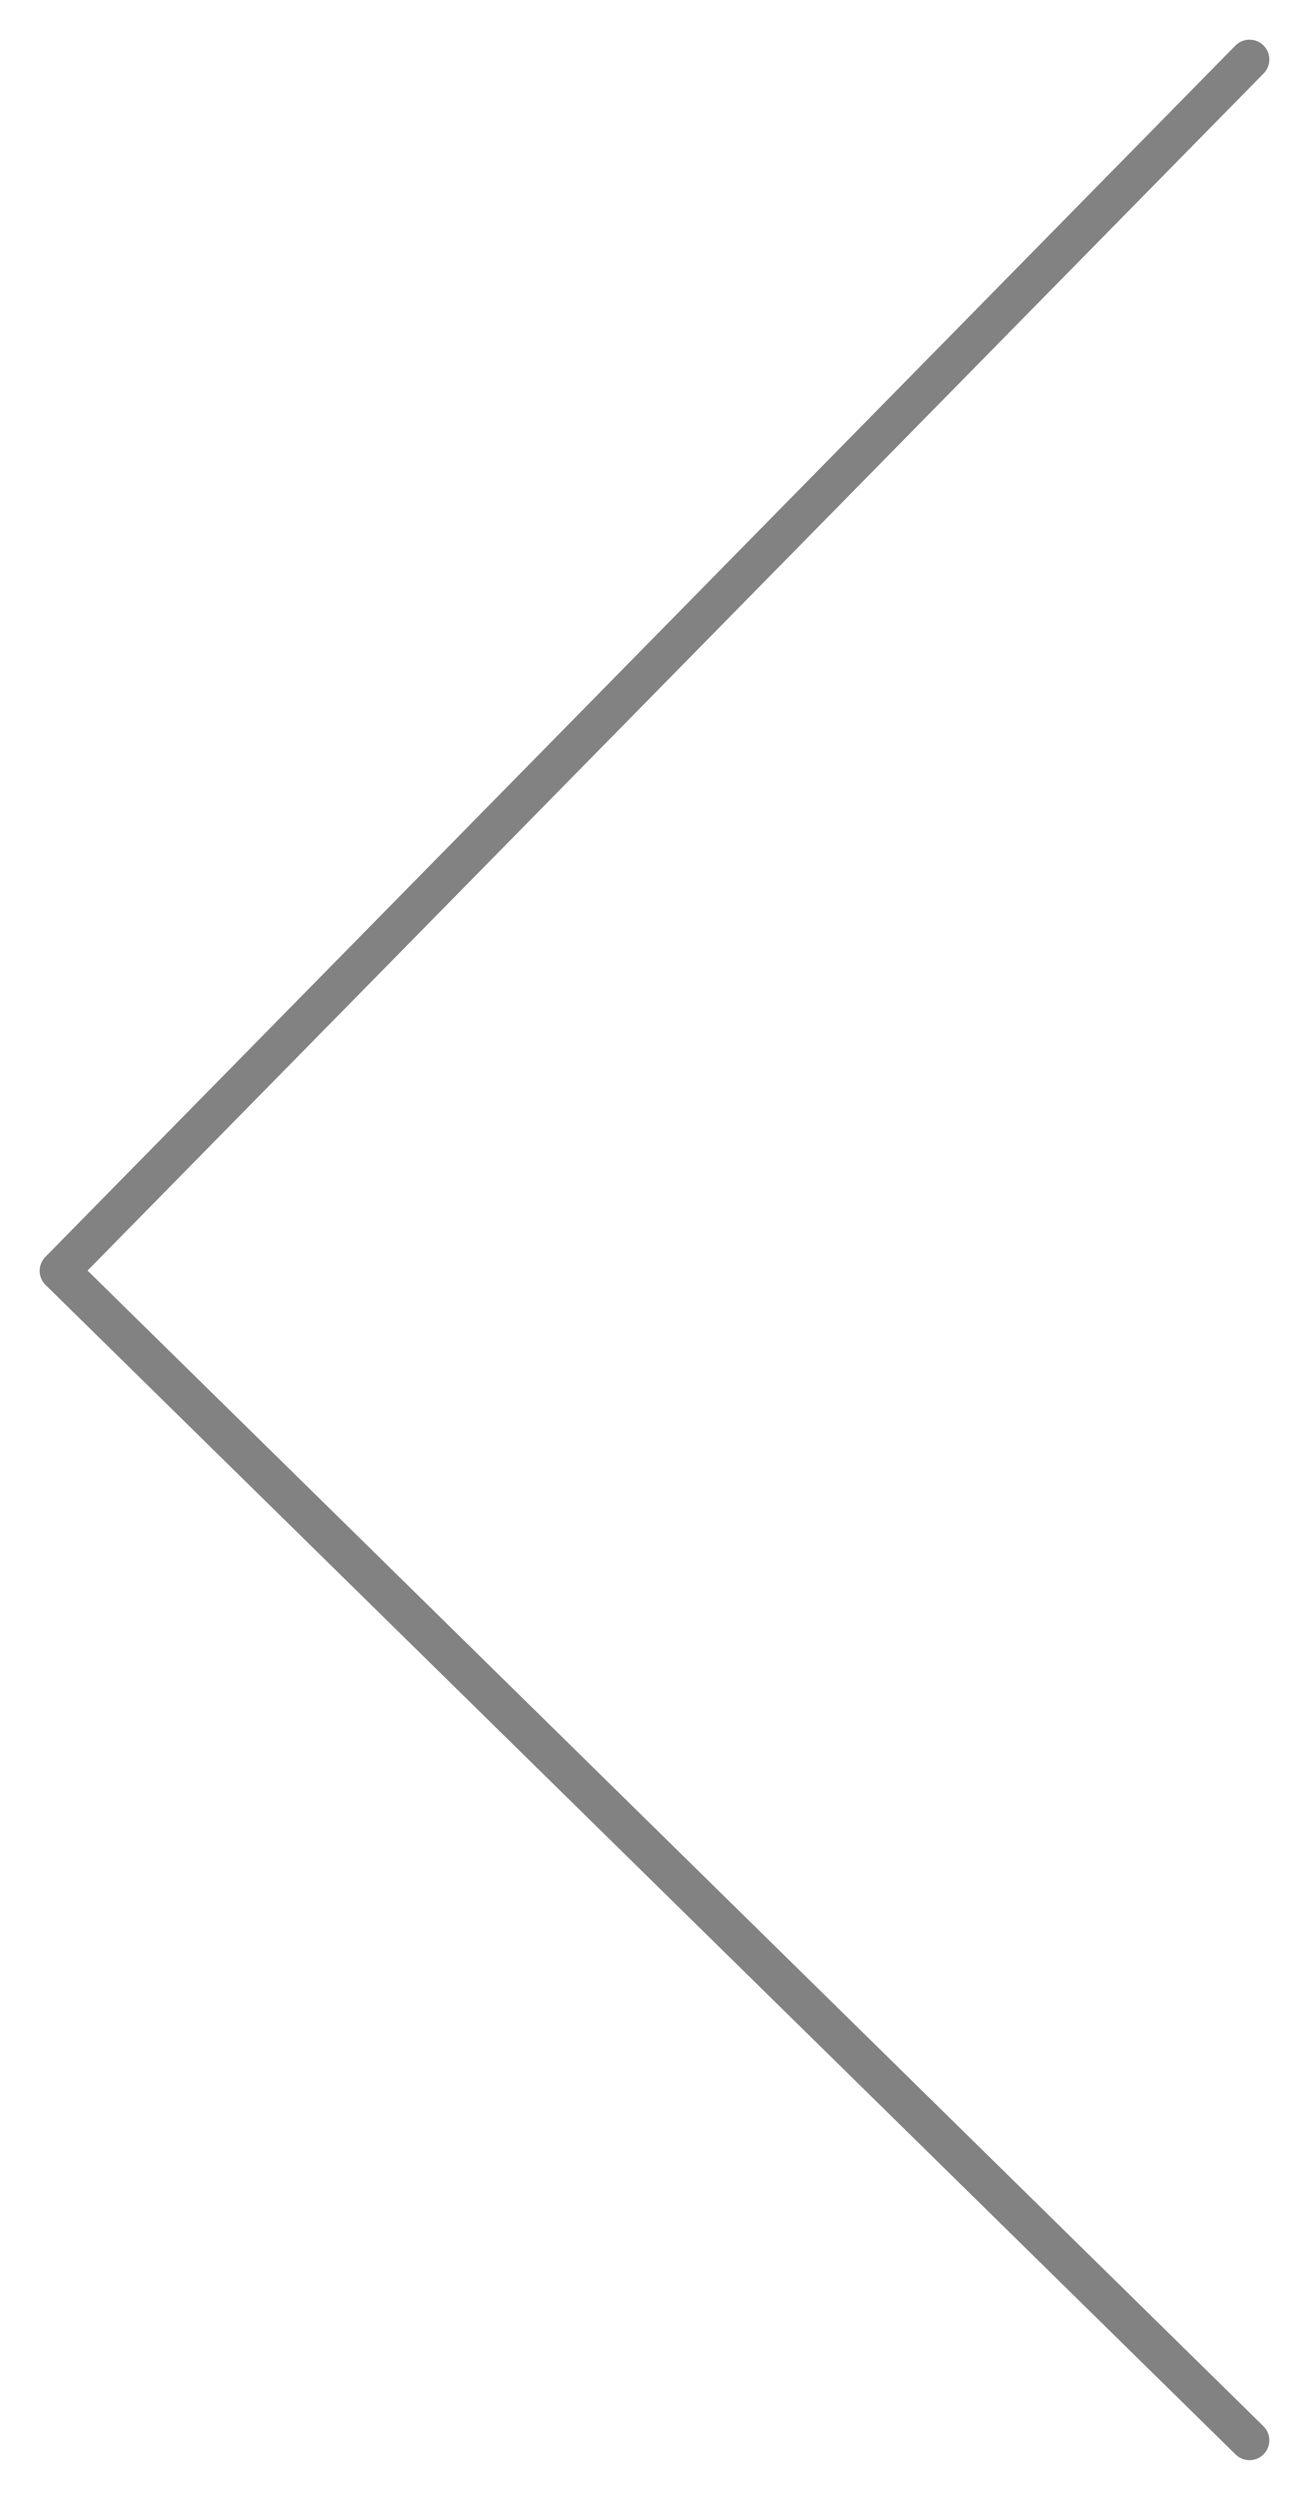
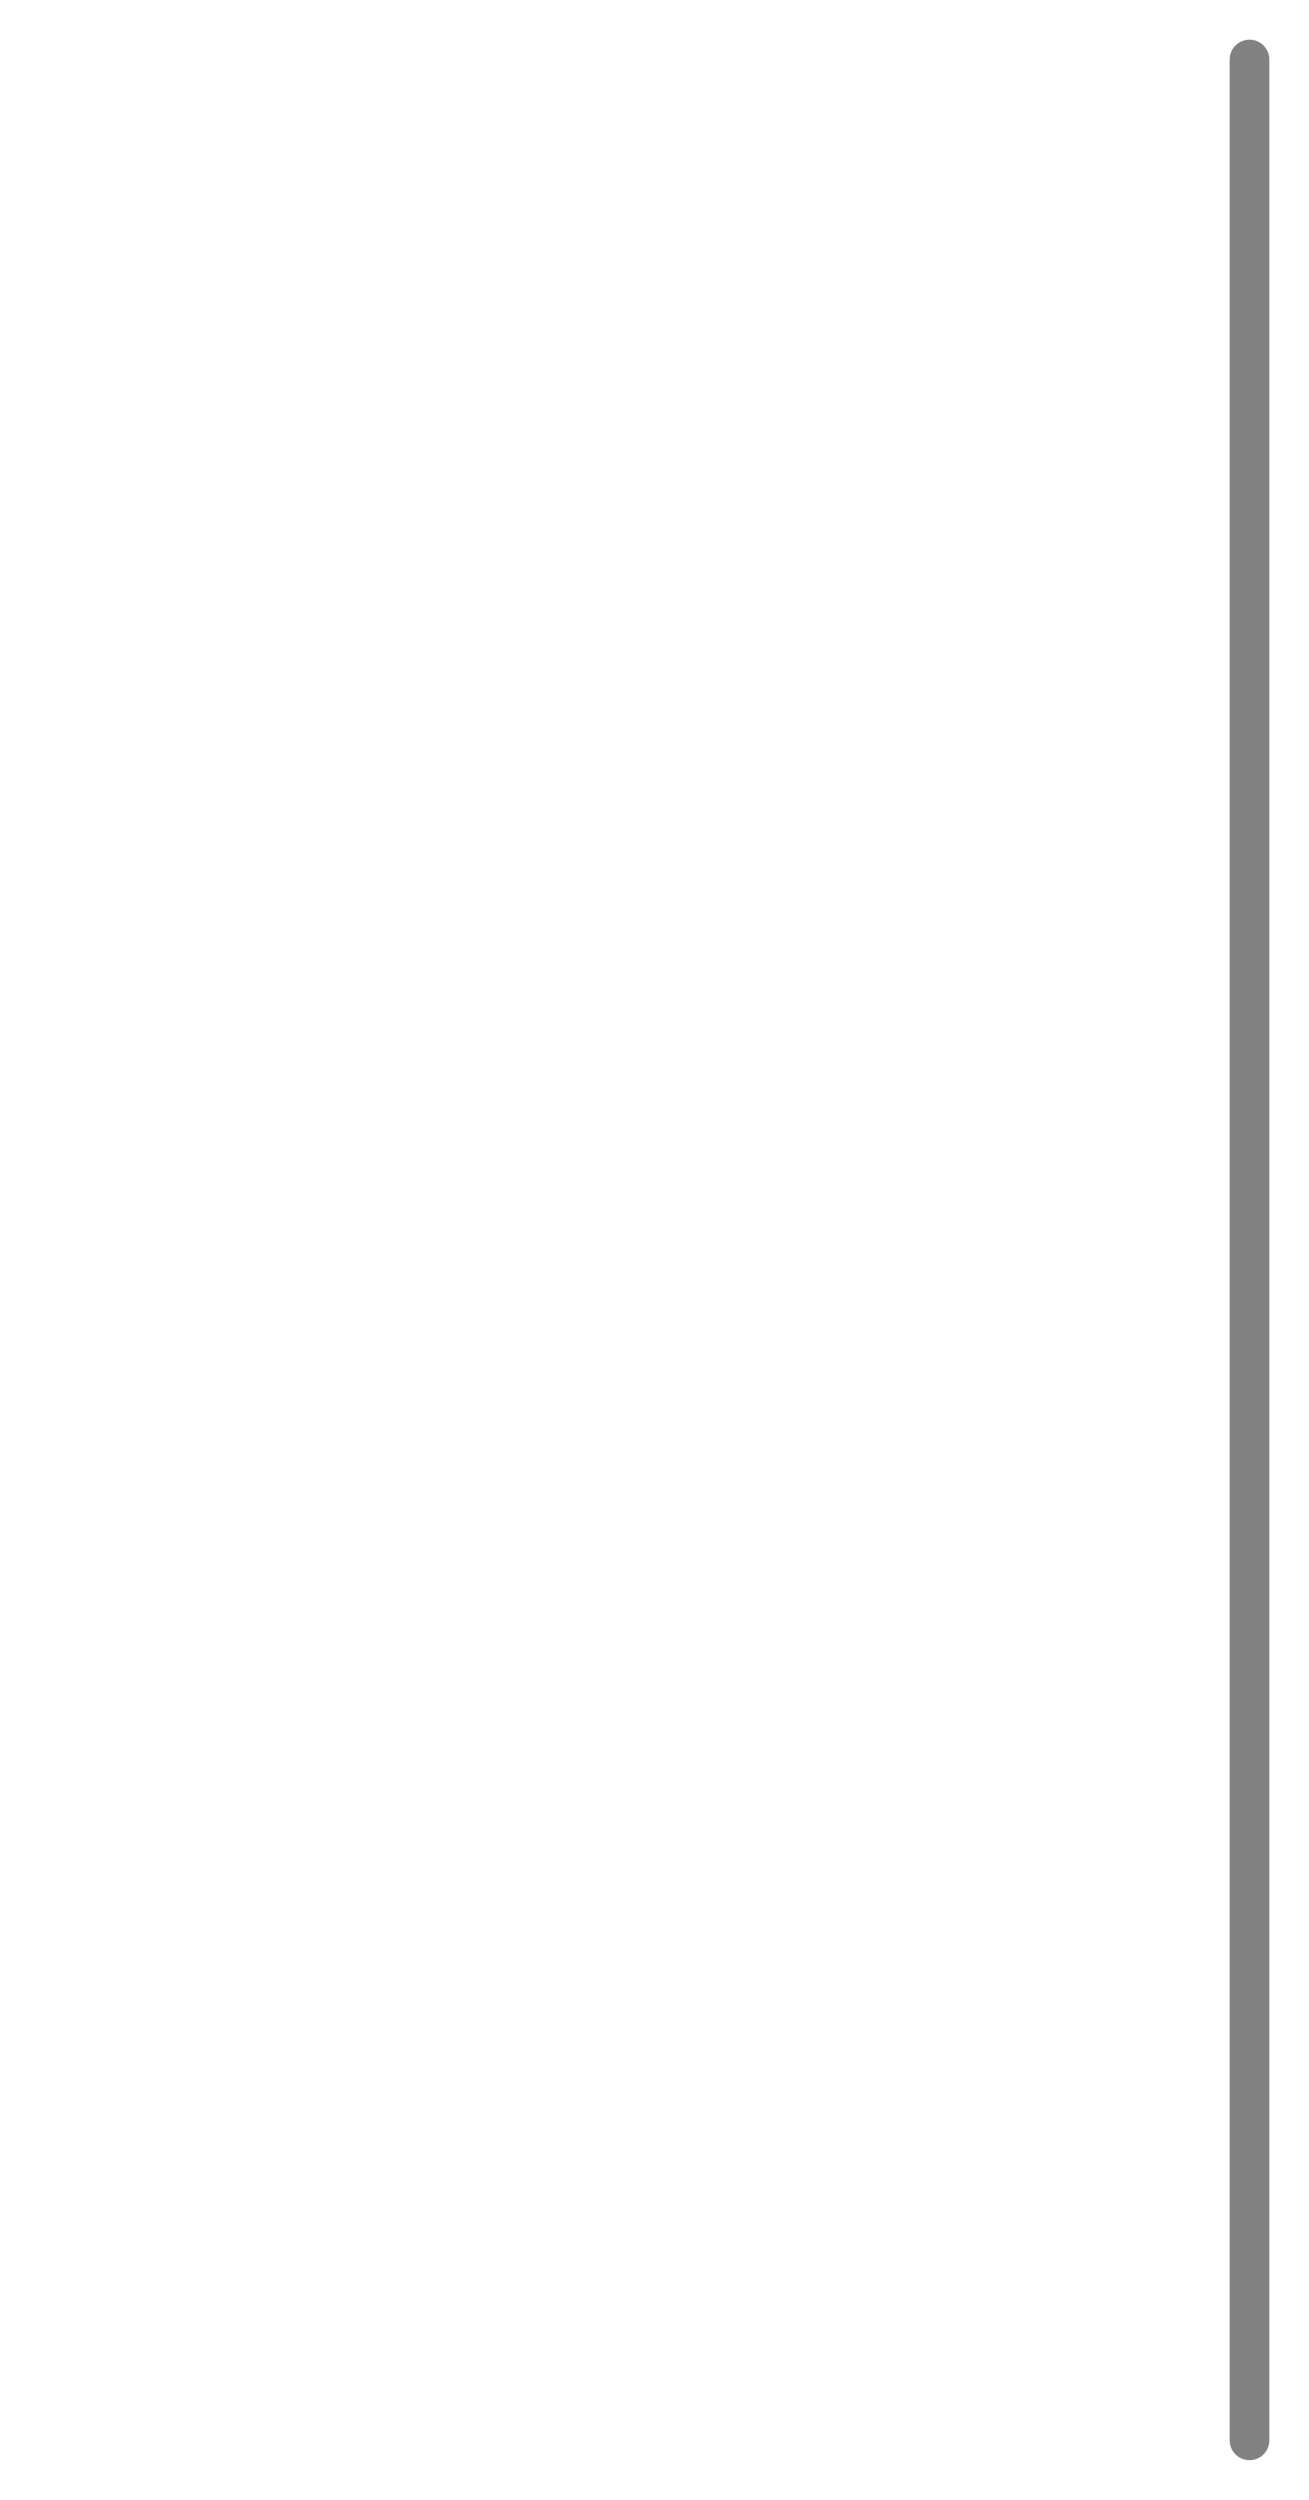
<svg xmlns="http://www.w3.org/2000/svg" width="66" height="126" viewBox="0 0 66 126" fill="none">
-   <path id="Path 3" d="M63 3L3 64.053L63 123" stroke="#828282" stroke-width="2" stroke-linecap="round" stroke-linejoin="round" />
+   <path id="Path 3" d="M63 3L63 123" stroke="#828282" stroke-width="2" stroke-linecap="round" stroke-linejoin="round" />
</svg>